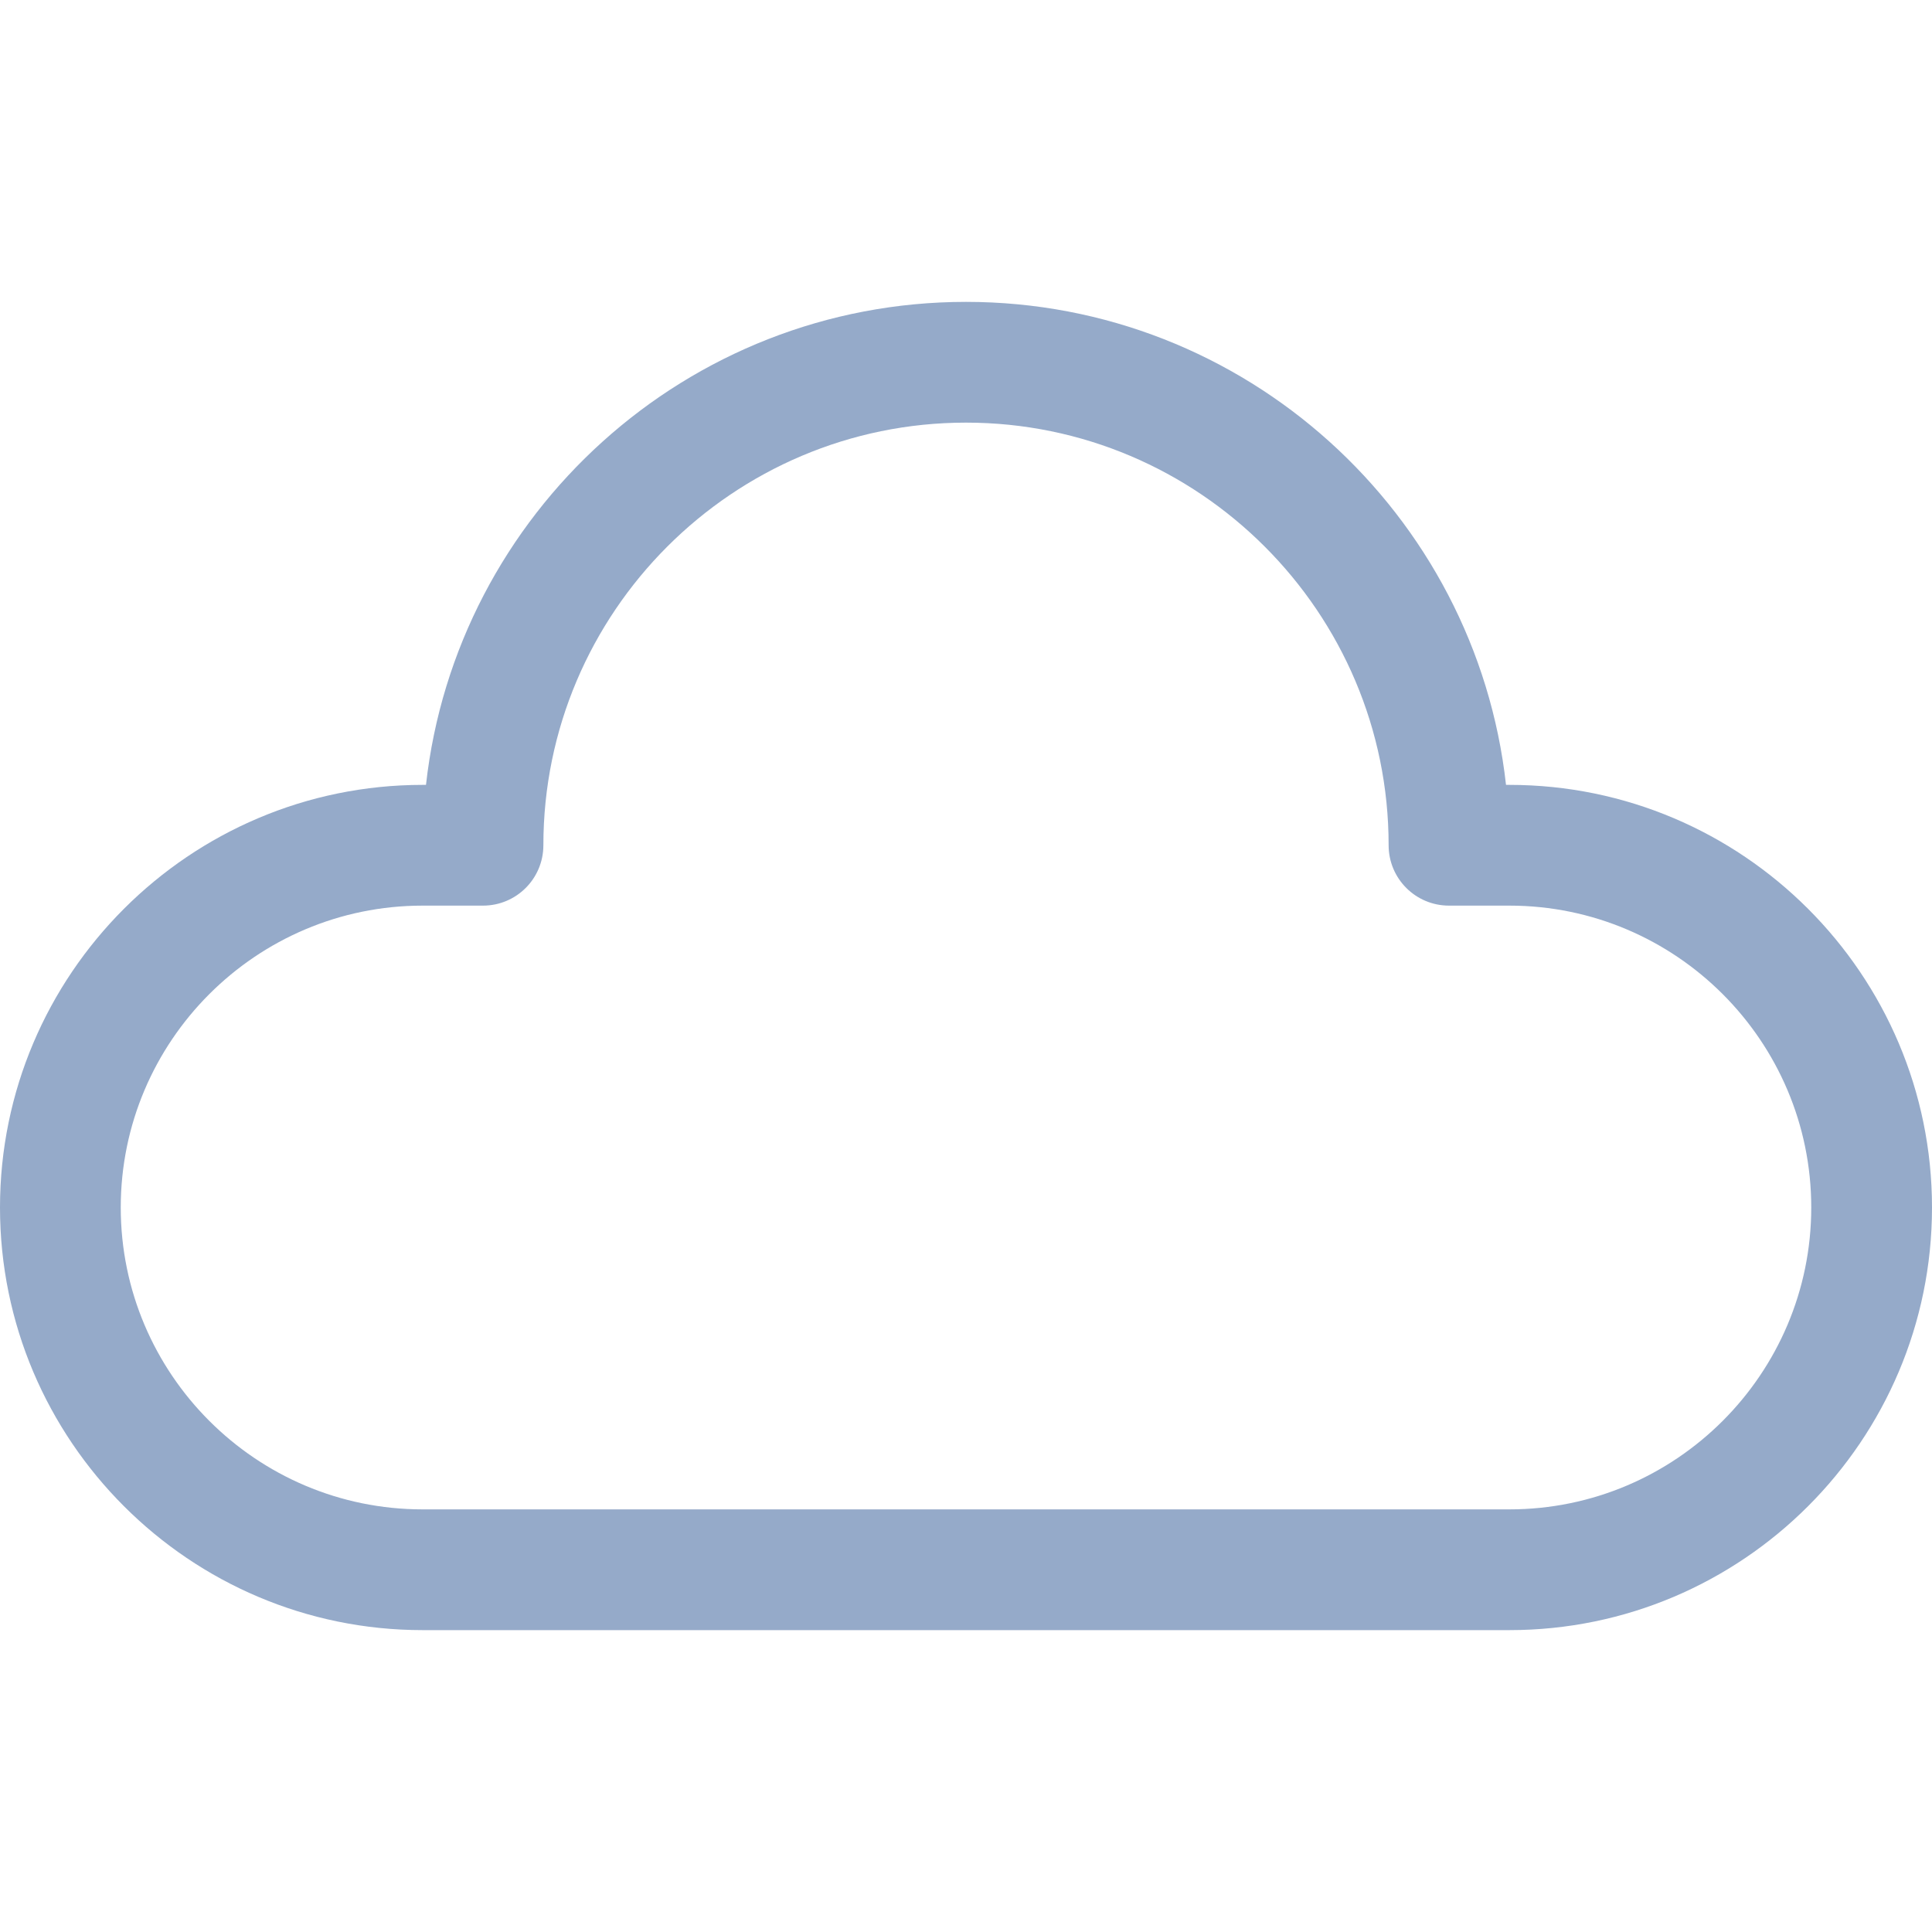
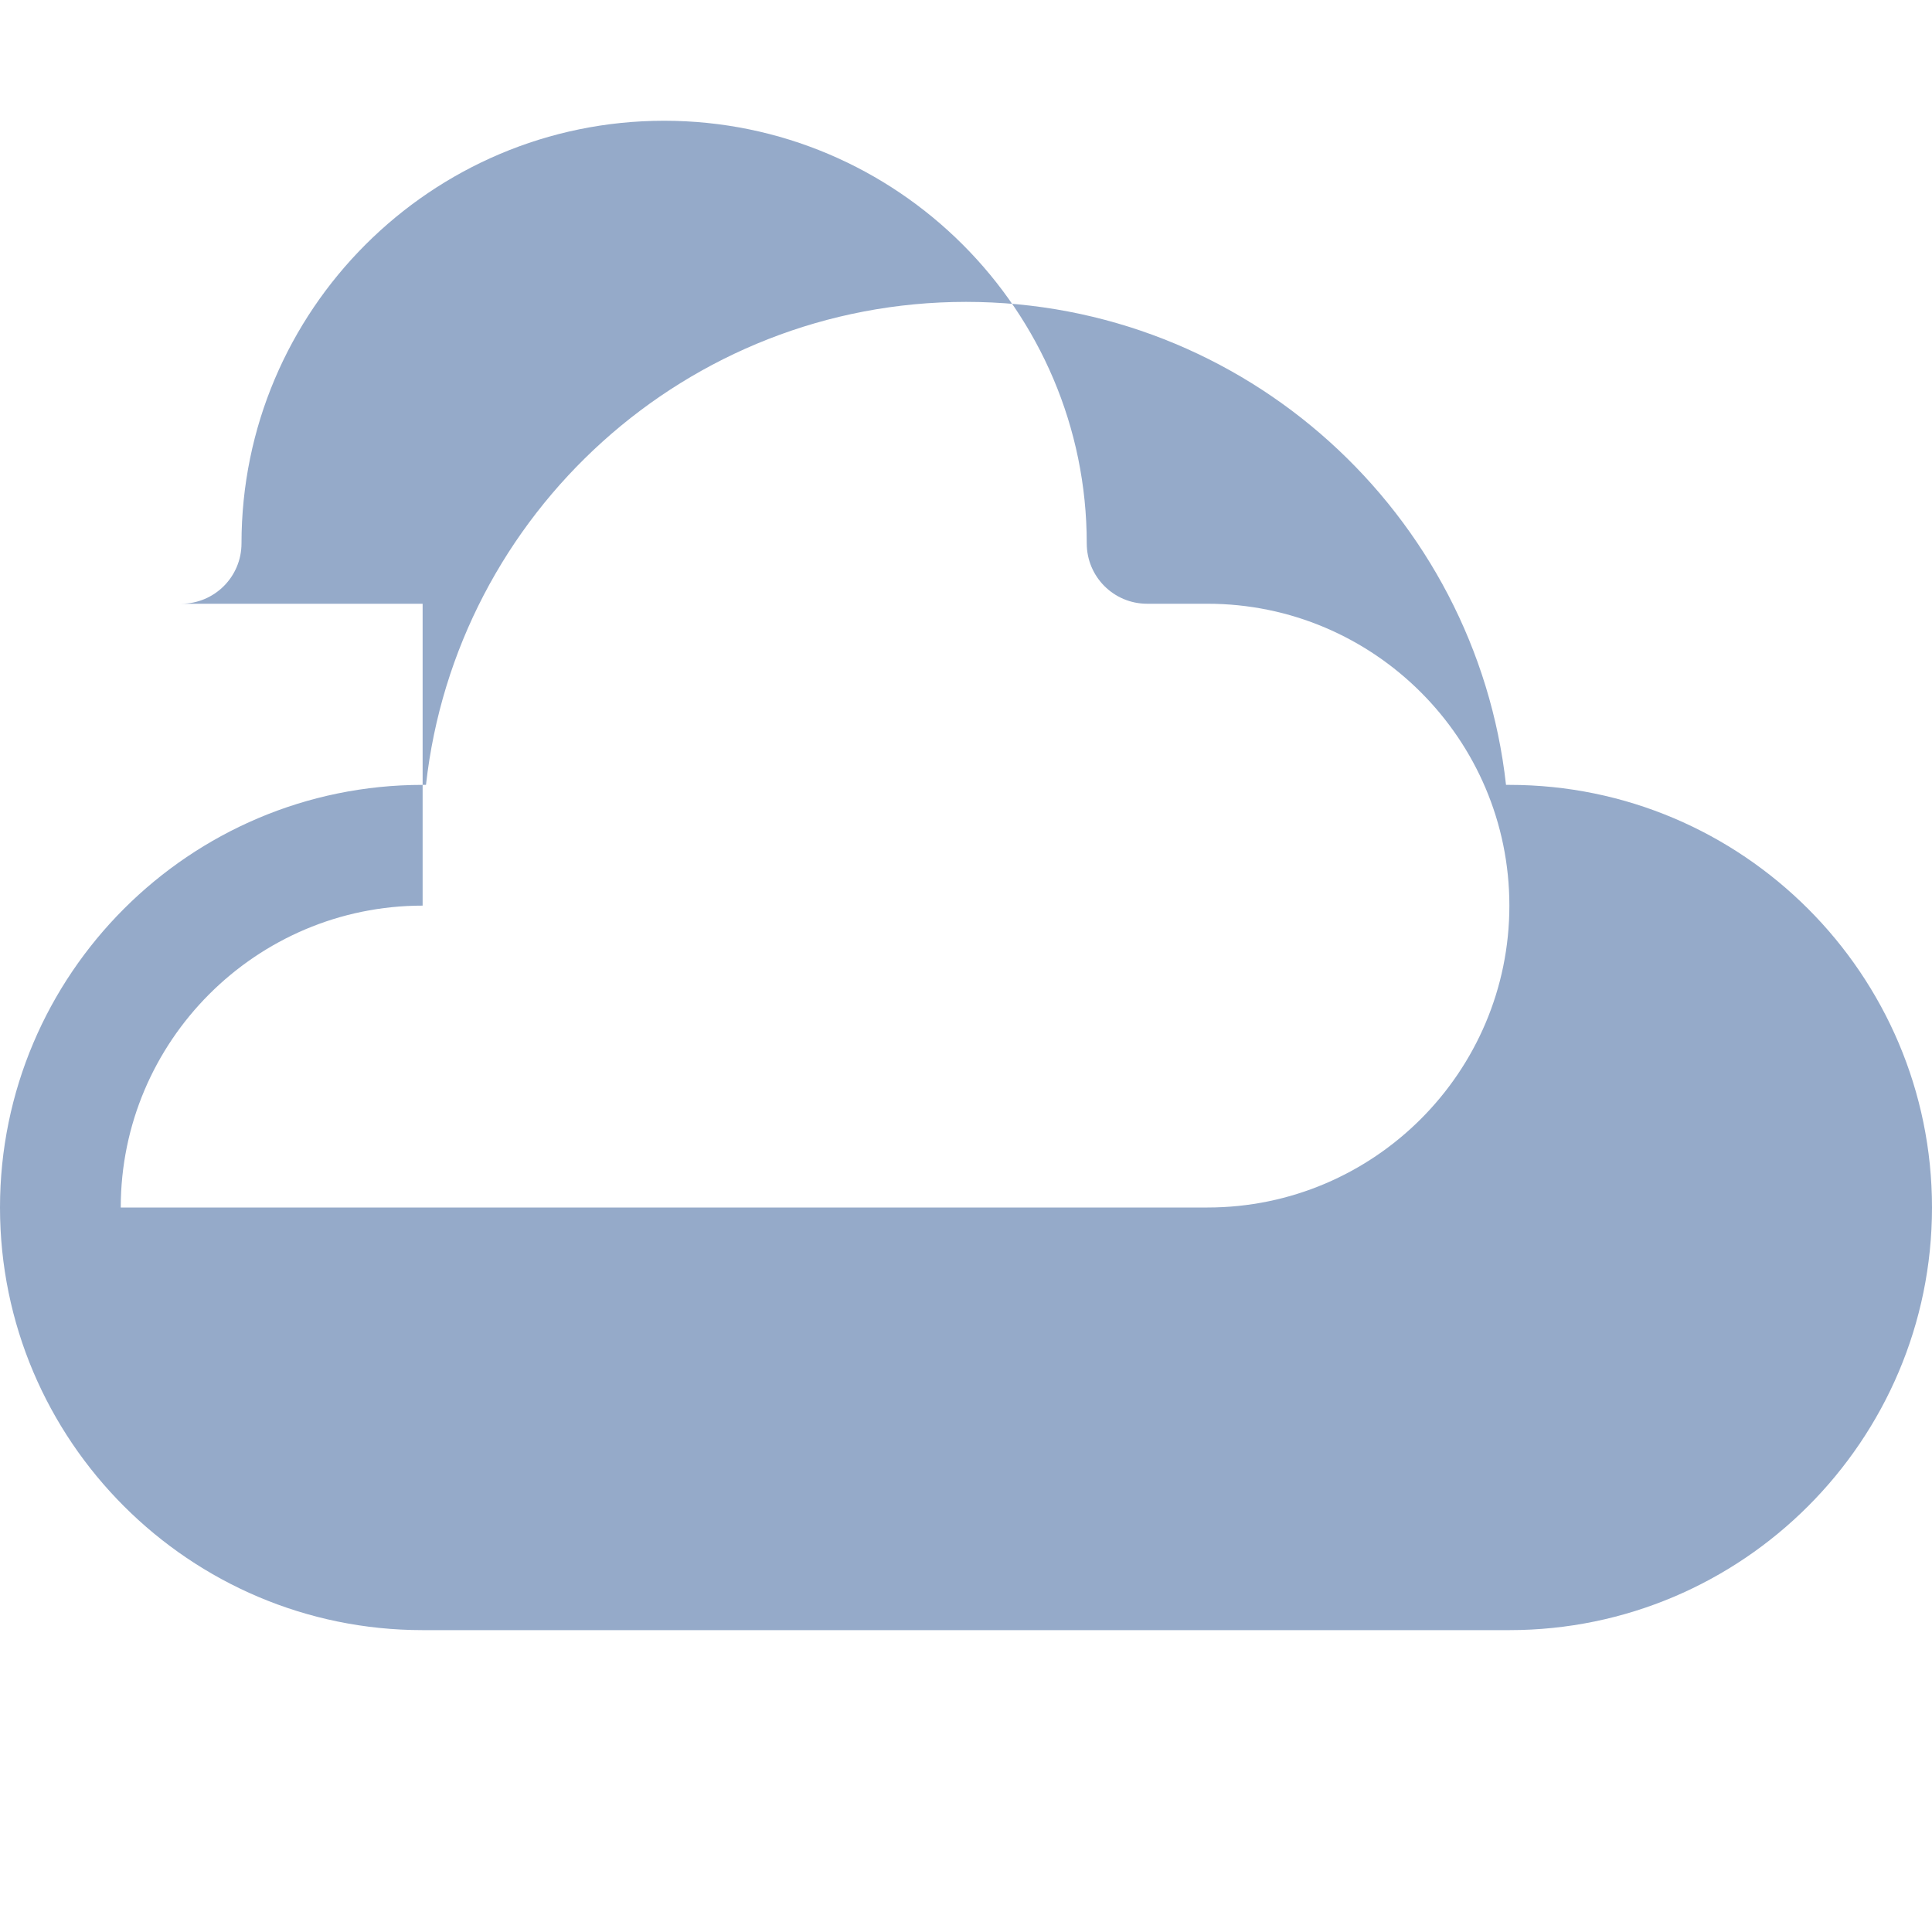
<svg xmlns="http://www.w3.org/2000/svg" version="1.1" id="Layer_1" x="0px" y="0px" width="768px" height="768px" viewBox="0 0 768 768" enable-background="new 0 0 768 768" xml:space="preserve">
  <g>
-     <path fill="#95AAC9" d="M600,648H168C75.375,648,0,572.625,0,480s75.375-168,168-168h1.336C181.312,204.141,273,120,384,120   s202.688,84.141,214.664,192H600c92.625,0,168,75.375,168,168S692.625,648,600,648z M168,360c-66.164,0-120,53.836-120,120   s53.836,120,120,120h432c66.164,0,120-53.836,120-120s-53.836-120-120-120h-24c-13.266,0-24-10.734-24-24   c0-92.625-75.375-168-168-168s-168,75.375-168,168c0,13.266-10.734,24-24,24H168z" />
+     <path fill="#95AAC9" d="M600,648H168C75.375,648,0,572.625,0,480s75.375-168,168-168h1.336C181.312,204.141,273,120,384,120   s202.688,84.141,214.664,192H600c92.625,0,168,75.375,168,168S692.625,648,600,648z M168,360c-66.164,0-120,53.836-120,120   h432c66.164,0,120-53.836,120-120s-53.836-120-120-120h-24c-13.266,0-24-10.734-24-24   c0-92.625-75.375-168-168-168s-168,75.375-168,168c0,13.266-10.734,24-24,24H168z" />
  </g>
</svg>